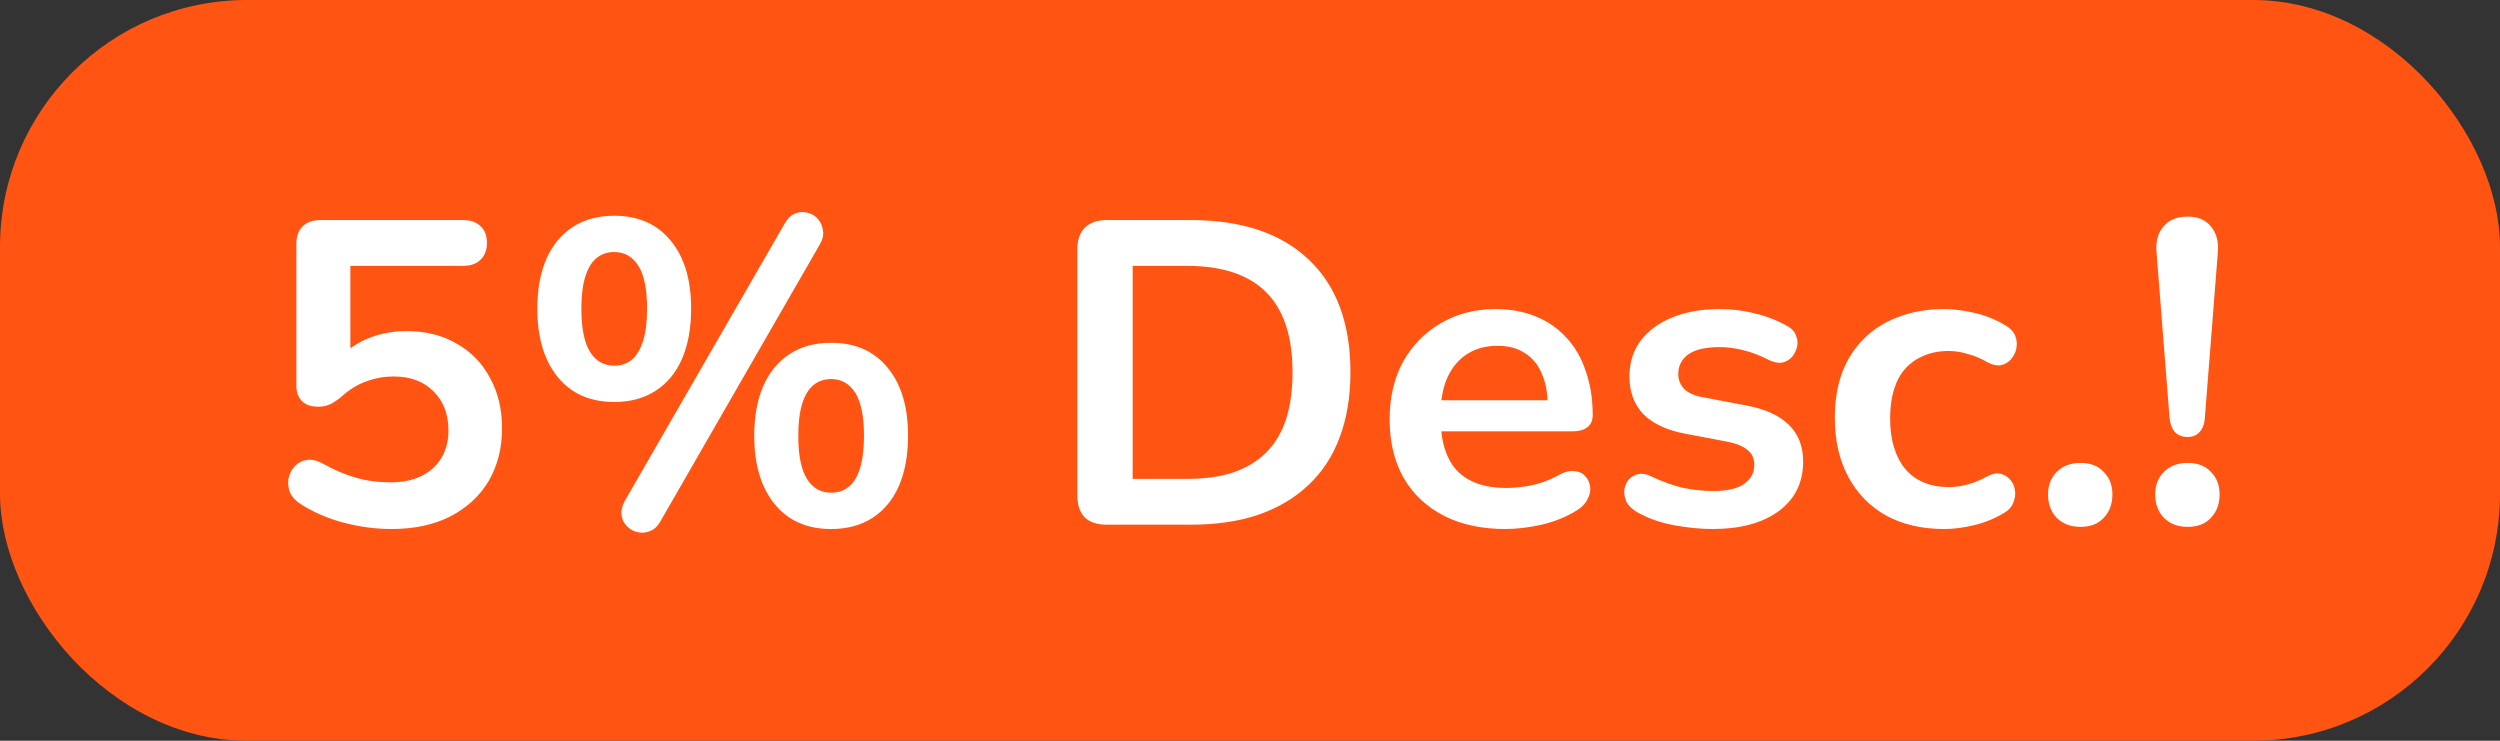
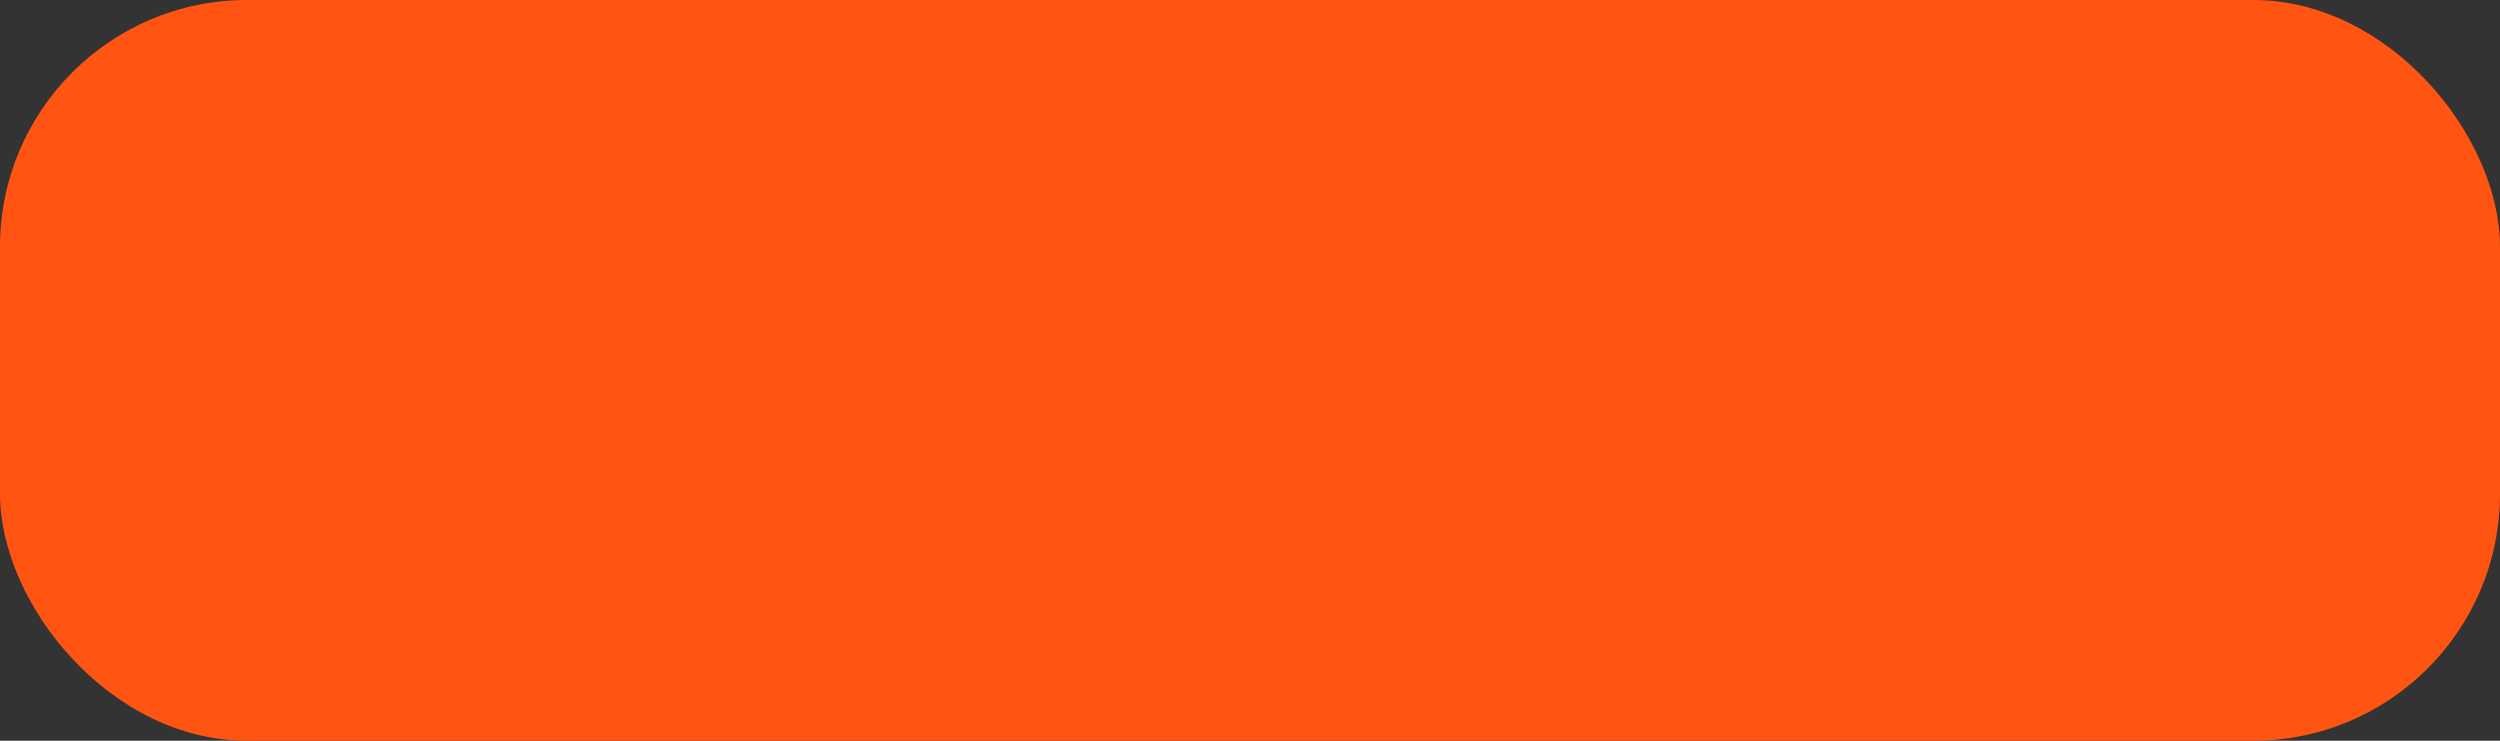
<svg xmlns="http://www.w3.org/2000/svg" width="81" height="24" viewBox="0 0 81 24" fill="none">
  <rect x="0" y="0" width="81" height="24" fill="#333333" stroke="none" />
  <rect width="81" height="24" rx="8" fill="#FF5412" />
-   <path d="M12.682 17.14C12.188 17.14 11.684 17.075 11.17 16.944C10.657 16.813 10.186 16.613 9.756 16.342C9.579 16.23 9.458 16.099 9.392 15.95C9.336 15.791 9.322 15.637 9.35 15.488C9.388 15.329 9.458 15.199 9.56 15.096C9.672 14.984 9.803 14.919 9.952 14.9C10.111 14.881 10.284 14.923 10.47 15.026C10.816 15.222 11.166 15.371 11.52 15.474C11.875 15.577 12.253 15.628 12.654 15.628C13.046 15.628 13.382 15.558 13.662 15.418C13.942 15.278 14.157 15.082 14.306 14.83C14.456 14.578 14.53 14.284 14.53 13.948C14.53 13.425 14.372 13.005 14.054 12.688C13.737 12.361 13.303 12.198 12.752 12.198C12.454 12.198 12.164 12.249 11.884 12.352C11.604 12.445 11.329 12.613 11.058 12.856C10.974 12.931 10.867 13.005 10.736 13.08C10.606 13.145 10.466 13.178 10.316 13.178C10.083 13.178 9.906 13.117 9.784 12.996C9.663 12.875 9.602 12.707 9.602 12.492V7.914C9.602 7.662 9.668 7.471 9.798 7.34C9.938 7.2 10.134 7.13 10.386 7.13H14.992C15.244 7.13 15.436 7.195 15.566 7.326C15.706 7.447 15.776 7.629 15.776 7.872C15.776 8.105 15.706 8.287 15.566 8.418C15.436 8.549 15.244 8.614 14.992 8.614H11.352V11.75H10.89C11.133 11.423 11.455 11.171 11.856 10.994C12.258 10.817 12.696 10.728 13.172 10.728C13.798 10.728 14.339 10.863 14.796 11.134C15.263 11.395 15.622 11.764 15.874 12.24C16.136 12.707 16.266 13.253 16.266 13.878C16.266 14.522 16.122 15.091 15.832 15.586C15.543 16.071 15.128 16.454 14.586 16.734C14.054 17.005 13.42 17.14 12.682 17.14ZM21.399 16.888C21.306 17.056 21.189 17.163 21.049 17.21C20.918 17.266 20.783 17.275 20.643 17.238C20.512 17.21 20.4 17.145 20.307 17.042C20.214 16.949 20.158 16.832 20.139 16.692C20.12 16.543 20.158 16.384 20.251 16.216L25.417 7.256C25.51 7.088 25.622 6.976 25.753 6.92C25.893 6.864 26.028 6.855 26.159 6.892C26.29 6.92 26.402 6.985 26.495 7.088C26.588 7.191 26.644 7.317 26.663 7.466C26.691 7.606 26.658 7.755 26.565 7.914L21.399 16.888ZM19.901 13.024C19.117 13.024 18.506 12.753 18.067 12.212C17.628 11.671 17.409 10.933 17.409 10C17.409 9.375 17.507 8.838 17.703 8.39C17.899 7.942 18.184 7.597 18.557 7.354C18.93 7.111 19.378 6.99 19.901 6.99C20.685 6.99 21.296 7.261 21.735 7.802C22.174 8.334 22.393 9.067 22.393 10C22.393 10.625 22.295 11.167 22.099 11.624C21.903 12.072 21.618 12.417 21.245 12.66C20.872 12.903 20.424 13.024 19.901 13.024ZM19.901 11.848C20.125 11.848 20.316 11.783 20.475 11.652C20.634 11.512 20.755 11.307 20.839 11.036C20.923 10.765 20.965 10.42 20.965 10C20.965 9.375 20.872 8.913 20.685 8.614C20.498 8.315 20.237 8.166 19.901 8.166C19.677 8.166 19.486 8.231 19.327 8.362C19.168 8.493 19.047 8.693 18.963 8.964C18.879 9.235 18.837 9.58 18.837 10C18.837 10.635 18.93 11.101 19.117 11.4C19.304 11.699 19.565 11.848 19.901 11.848ZM26.929 17.14C26.145 17.14 25.534 16.869 25.095 16.328C24.656 15.787 24.437 15.049 24.437 14.116C24.437 13.491 24.535 12.954 24.731 12.506C24.927 12.058 25.212 11.713 25.585 11.47C25.958 11.227 26.406 11.106 26.929 11.106C27.713 11.106 28.324 11.377 28.763 11.918C29.202 12.45 29.421 13.183 29.421 14.116C29.421 14.741 29.323 15.283 29.127 15.74C28.931 16.188 28.646 16.533 28.273 16.776C27.9 17.019 27.452 17.14 26.929 17.14ZM26.929 15.964C27.153 15.964 27.344 15.899 27.503 15.768C27.662 15.637 27.783 15.437 27.867 15.166C27.951 14.886 27.993 14.536 27.993 14.116C27.993 13.491 27.9 13.029 27.713 12.73C27.526 12.431 27.265 12.282 26.929 12.282C26.705 12.282 26.514 12.347 26.355 12.478C26.196 12.609 26.075 12.809 25.991 13.08C25.907 13.351 25.865 13.696 25.865 14.116C25.865 14.751 25.958 15.217 26.145 15.516C26.332 15.815 26.593 15.964 26.929 15.964ZM35.858 17C35.55 17 35.312 16.921 35.144 16.762C34.986 16.594 34.906 16.356 34.906 16.048V8.082C34.906 7.774 34.986 7.541 35.144 7.382C35.312 7.214 35.55 7.13 35.858 7.13H38.574C40.226 7.13 41.5 7.555 42.396 8.404C43.301 9.253 43.754 10.471 43.754 12.058C43.754 12.851 43.638 13.556 43.404 14.172C43.18 14.779 42.844 15.292 42.396 15.712C41.958 16.132 41.416 16.454 40.772 16.678C40.138 16.893 39.405 17 38.574 17H35.858ZM36.698 15.516H38.462C39.041 15.516 39.54 15.446 39.96 15.306C40.389 15.157 40.744 14.942 41.024 14.662C41.313 14.373 41.528 14.013 41.668 13.584C41.808 13.145 41.878 12.637 41.878 12.058C41.878 10.901 41.593 10.037 41.024 9.468C40.455 8.899 39.601 8.614 38.462 8.614H36.698V15.516ZM48.776 17.14C48.002 17.14 47.334 16.995 46.774 16.706C46.214 16.417 45.78 16.006 45.472 15.474C45.173 14.942 45.024 14.312 45.024 13.584C45.024 12.875 45.169 12.254 45.458 11.722C45.757 11.19 46.163 10.775 46.676 10.476C47.199 10.168 47.791 10.014 48.454 10.014C48.94 10.014 49.373 10.093 49.756 10.252C50.148 10.411 50.48 10.639 50.75 10.938C51.03 11.237 51.24 11.601 51.38 12.03C51.529 12.45 51.604 12.926 51.604 13.458C51.604 13.626 51.544 13.757 51.422 13.85C51.31 13.934 51.147 13.976 50.932 13.976H46.438V12.968H50.372L50.148 13.178C50.148 12.749 50.083 12.389 49.952 12.1C49.831 11.811 49.649 11.591 49.406 11.442C49.173 11.283 48.879 11.204 48.524 11.204C48.132 11.204 47.796 11.297 47.516 11.484C47.245 11.661 47.035 11.918 46.886 12.254C46.746 12.581 46.676 12.973 46.676 13.43V13.528C46.676 14.293 46.853 14.867 47.208 15.25C47.572 15.623 48.104 15.81 48.804 15.81C49.047 15.81 49.318 15.782 49.616 15.726C49.924 15.661 50.214 15.553 50.484 15.404C50.68 15.292 50.853 15.245 51.002 15.264C51.151 15.273 51.268 15.325 51.352 15.418C51.446 15.511 51.502 15.628 51.52 15.768C51.539 15.899 51.511 16.034 51.436 16.174C51.371 16.314 51.254 16.435 51.086 16.538C50.76 16.743 50.382 16.897 49.952 17C49.532 17.093 49.14 17.14 48.776 17.14ZM55.496 17.14C55.095 17.14 54.67 17.098 54.222 17.014C53.774 16.93 53.373 16.785 53.018 16.58C52.869 16.487 52.761 16.379 52.696 16.258C52.64 16.127 52.617 16.001 52.626 15.88C52.645 15.749 52.691 15.637 52.766 15.544C52.85 15.451 52.953 15.39 53.074 15.362C53.205 15.334 53.345 15.357 53.494 15.432C53.867 15.609 54.217 15.735 54.544 15.81C54.871 15.875 55.193 15.908 55.51 15.908C55.958 15.908 56.289 15.833 56.504 15.684C56.728 15.525 56.84 15.32 56.84 15.068C56.84 14.853 56.765 14.69 56.616 14.578C56.476 14.457 56.261 14.368 55.972 14.312L54.572 14.046C53.993 13.934 53.55 13.724 53.242 13.416C52.943 13.099 52.794 12.693 52.794 12.198C52.794 11.75 52.915 11.363 53.158 11.036C53.41 10.709 53.755 10.457 54.194 10.28C54.633 10.103 55.137 10.014 55.706 10.014C56.117 10.014 56.499 10.061 56.854 10.154C57.218 10.238 57.568 10.373 57.904 10.56C58.044 10.635 58.137 10.733 58.184 10.854C58.24 10.975 58.254 11.101 58.226 11.232C58.198 11.353 58.142 11.465 58.058 11.568C57.974 11.661 57.867 11.722 57.736 11.75C57.615 11.769 57.475 11.741 57.316 11.666C57.027 11.517 56.747 11.409 56.476 11.344C56.215 11.279 55.963 11.246 55.72 11.246C55.263 11.246 54.922 11.325 54.698 11.484C54.483 11.643 54.376 11.853 54.376 12.114C54.376 12.31 54.441 12.473 54.572 12.604C54.703 12.735 54.903 12.823 55.174 12.87L56.574 13.136C57.181 13.248 57.638 13.453 57.946 13.752C58.263 14.051 58.422 14.452 58.422 14.956C58.422 15.637 58.156 16.174 57.624 16.566C57.092 16.949 56.383 17.14 55.496 17.14ZM62.99 17.14C62.271 17.14 61.646 16.995 61.114 16.706C60.582 16.407 60.171 15.987 59.882 15.446C59.593 14.905 59.448 14.27 59.448 13.542C59.448 12.991 59.527 12.501 59.686 12.072C59.854 11.633 60.092 11.265 60.4 10.966C60.708 10.658 61.081 10.425 61.52 10.266C61.959 10.098 62.449 10.014 62.99 10.014C63.298 10.014 63.629 10.056 63.984 10.14C64.348 10.224 64.689 10.364 65.006 10.56C65.155 10.653 65.253 10.765 65.3 10.896C65.347 11.027 65.356 11.162 65.328 11.302C65.3 11.433 65.239 11.549 65.146 11.652C65.062 11.745 64.955 11.806 64.824 11.834C64.693 11.853 64.549 11.82 64.39 11.736C64.185 11.615 63.975 11.526 63.76 11.47C63.545 11.405 63.34 11.372 63.144 11.372C62.836 11.372 62.565 11.423 62.332 11.526C62.099 11.619 61.898 11.759 61.73 11.946C61.571 12.123 61.45 12.347 61.366 12.618C61.282 12.889 61.24 13.201 61.24 13.556C61.24 14.247 61.403 14.793 61.73 15.194C62.066 15.586 62.537 15.782 63.144 15.782C63.34 15.782 63.541 15.754 63.746 15.698C63.961 15.642 64.175 15.553 64.39 15.432C64.549 15.348 64.689 15.32 64.81 15.348C64.941 15.376 65.048 15.441 65.132 15.544C65.216 15.637 65.267 15.754 65.286 15.894C65.305 16.025 65.286 16.155 65.23 16.286C65.183 16.417 65.09 16.524 64.95 16.608C64.642 16.795 64.315 16.93 63.97 17.014C63.625 17.098 63.298 17.14 62.99 17.14ZM67.406 17.07C67.089 17.07 66.832 16.972 66.636 16.776C66.45 16.58 66.356 16.328 66.356 16.02C66.356 15.721 66.45 15.479 66.636 15.292C66.832 15.096 67.089 14.998 67.406 14.998C67.733 14.998 67.985 15.096 68.162 15.292C68.349 15.479 68.442 15.721 68.442 16.02C68.442 16.328 68.349 16.58 68.162 16.776C67.985 16.972 67.733 17.07 67.406 17.07ZM70.879 14.158C70.702 14.158 70.562 14.102 70.459 13.99C70.366 13.878 70.31 13.719 70.291 13.514L69.871 8.166C69.843 7.821 69.918 7.545 70.095 7.34C70.272 7.125 70.534 7.018 70.879 7.018C71.215 7.018 71.467 7.125 71.635 7.34C71.812 7.545 71.887 7.821 71.859 8.166L71.439 13.514C71.43 13.719 71.374 13.878 71.271 13.99C71.178 14.102 71.047 14.158 70.879 14.158ZM70.879 17.07C70.562 17.07 70.305 16.972 70.109 16.776C69.922 16.58 69.829 16.328 69.829 16.02C69.829 15.721 69.922 15.479 70.109 15.292C70.305 15.096 70.562 14.998 70.879 14.998C71.206 14.998 71.458 15.096 71.635 15.292C71.822 15.479 71.915 15.721 71.915 16.02C71.915 16.328 71.822 16.58 71.635 16.776C71.458 16.972 71.206 17.07 70.879 17.07Z" fill="white" />
</svg>